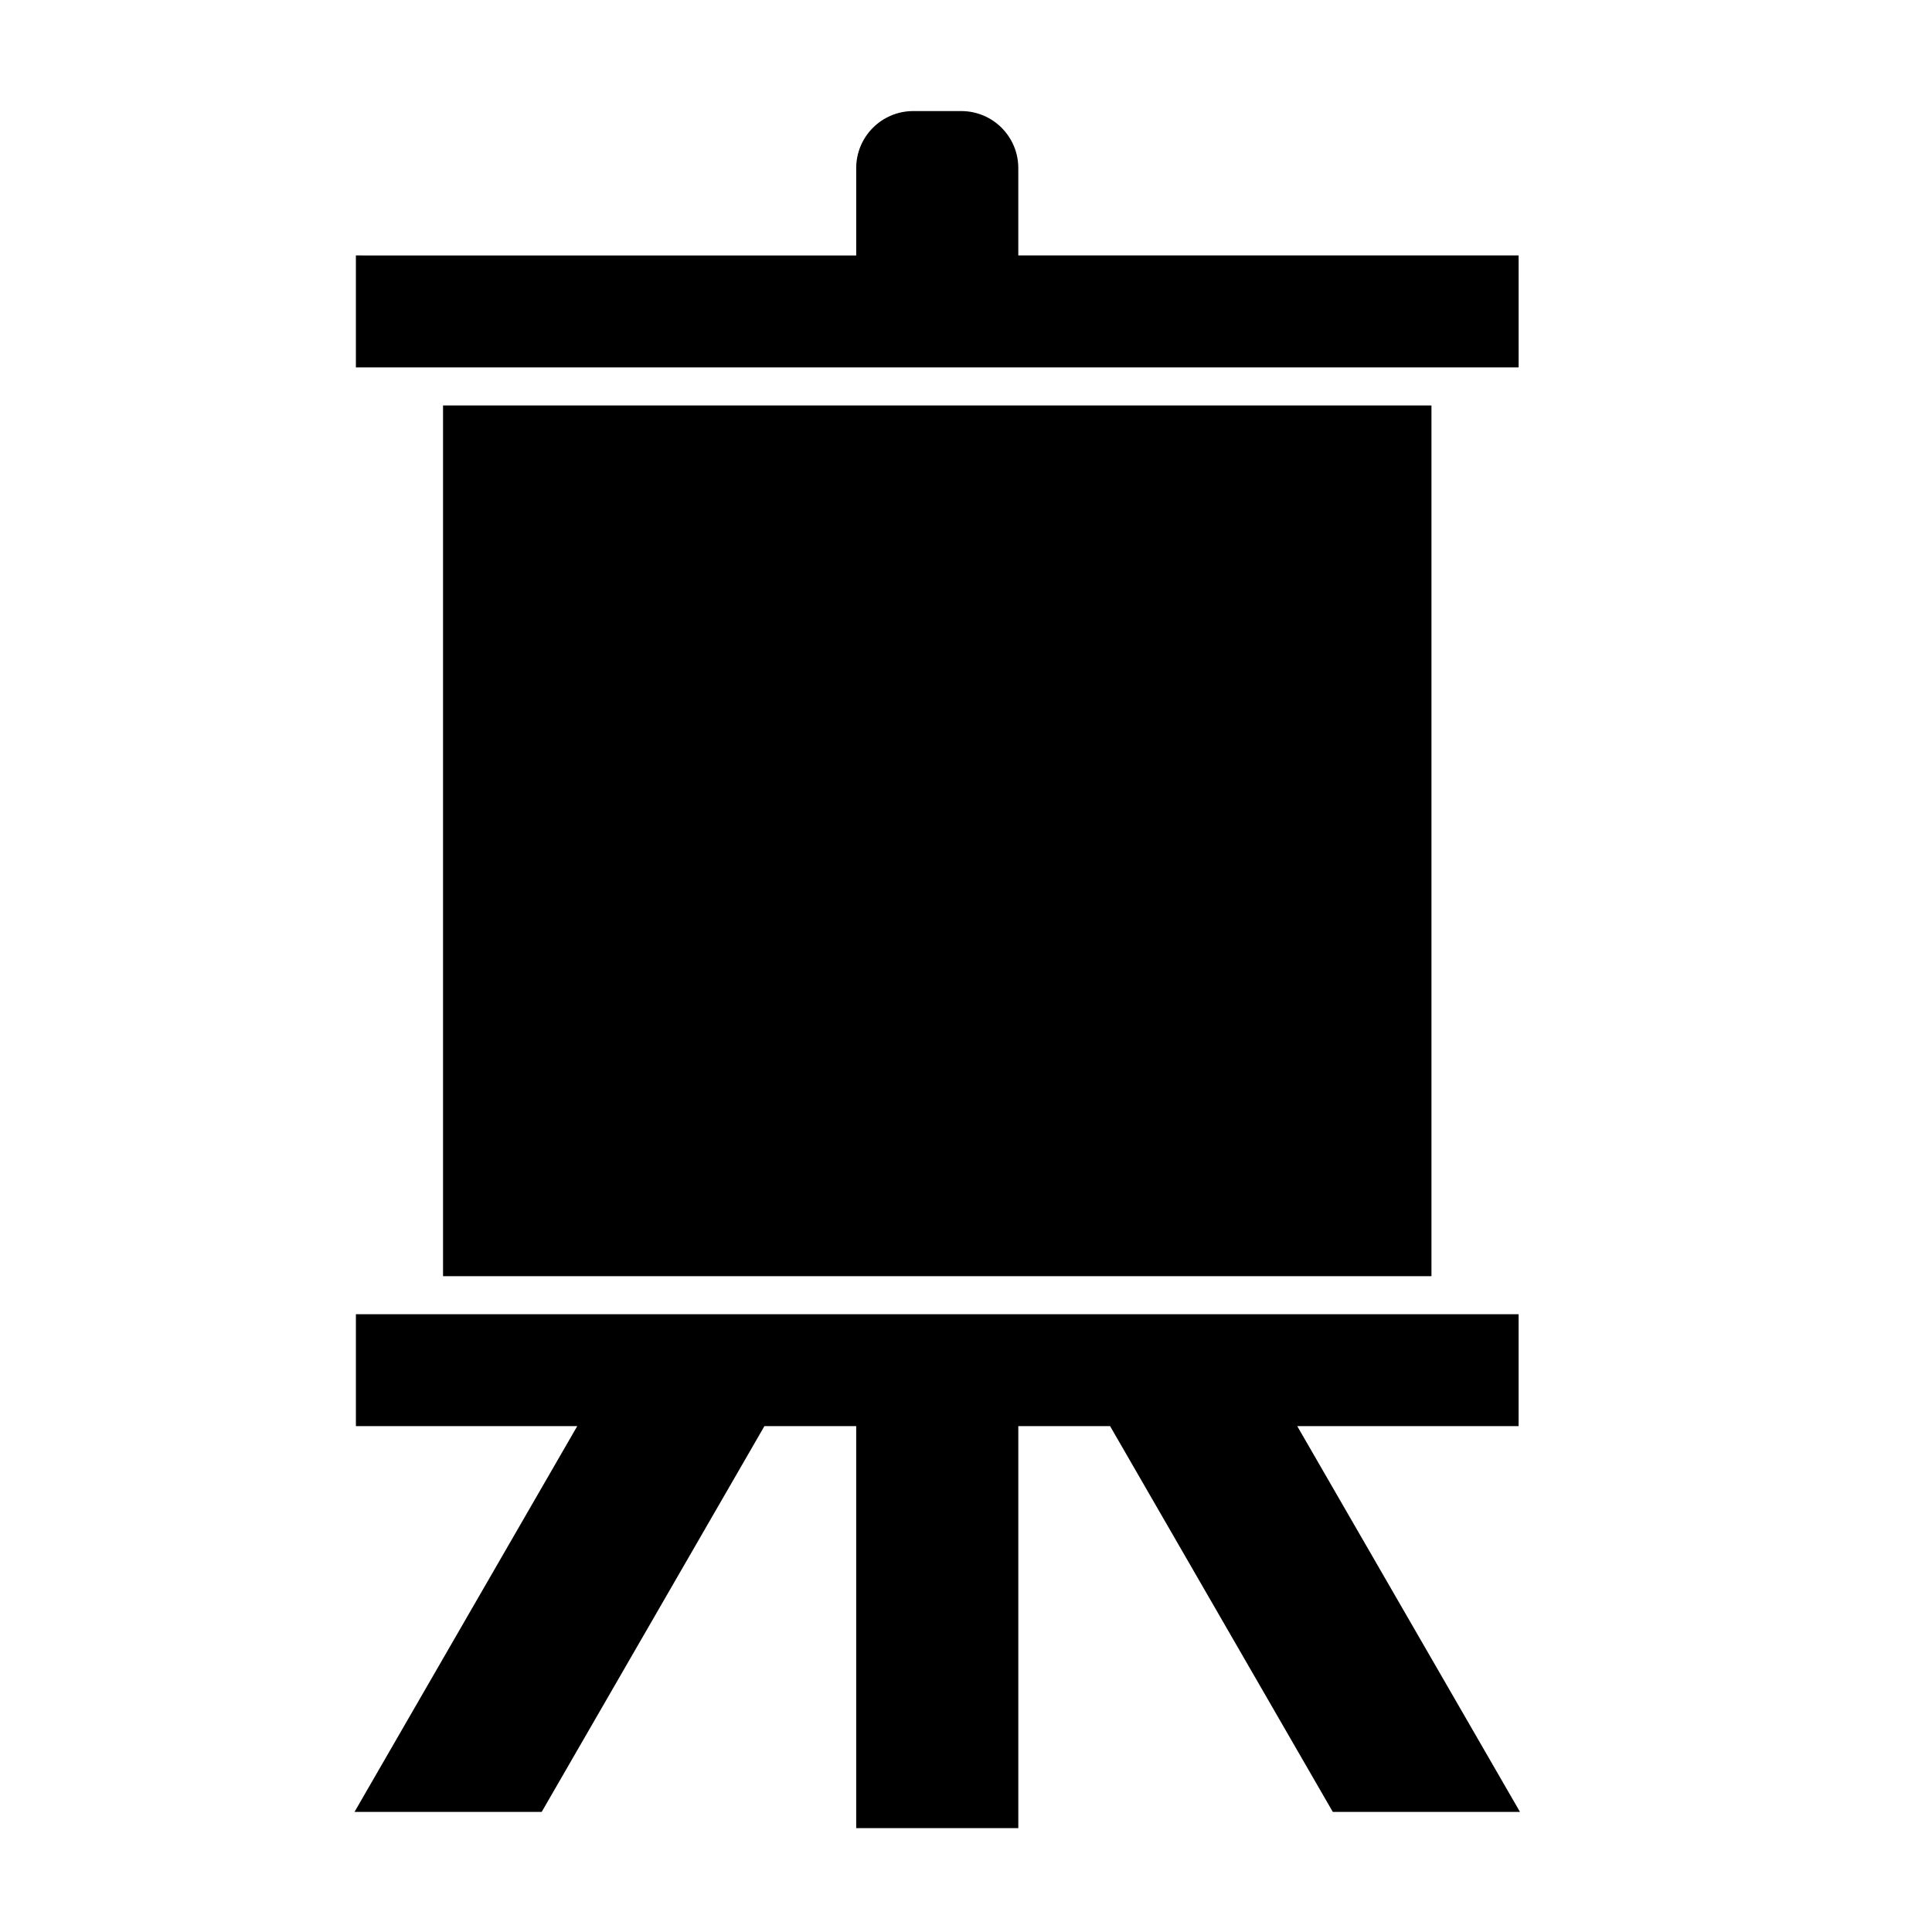
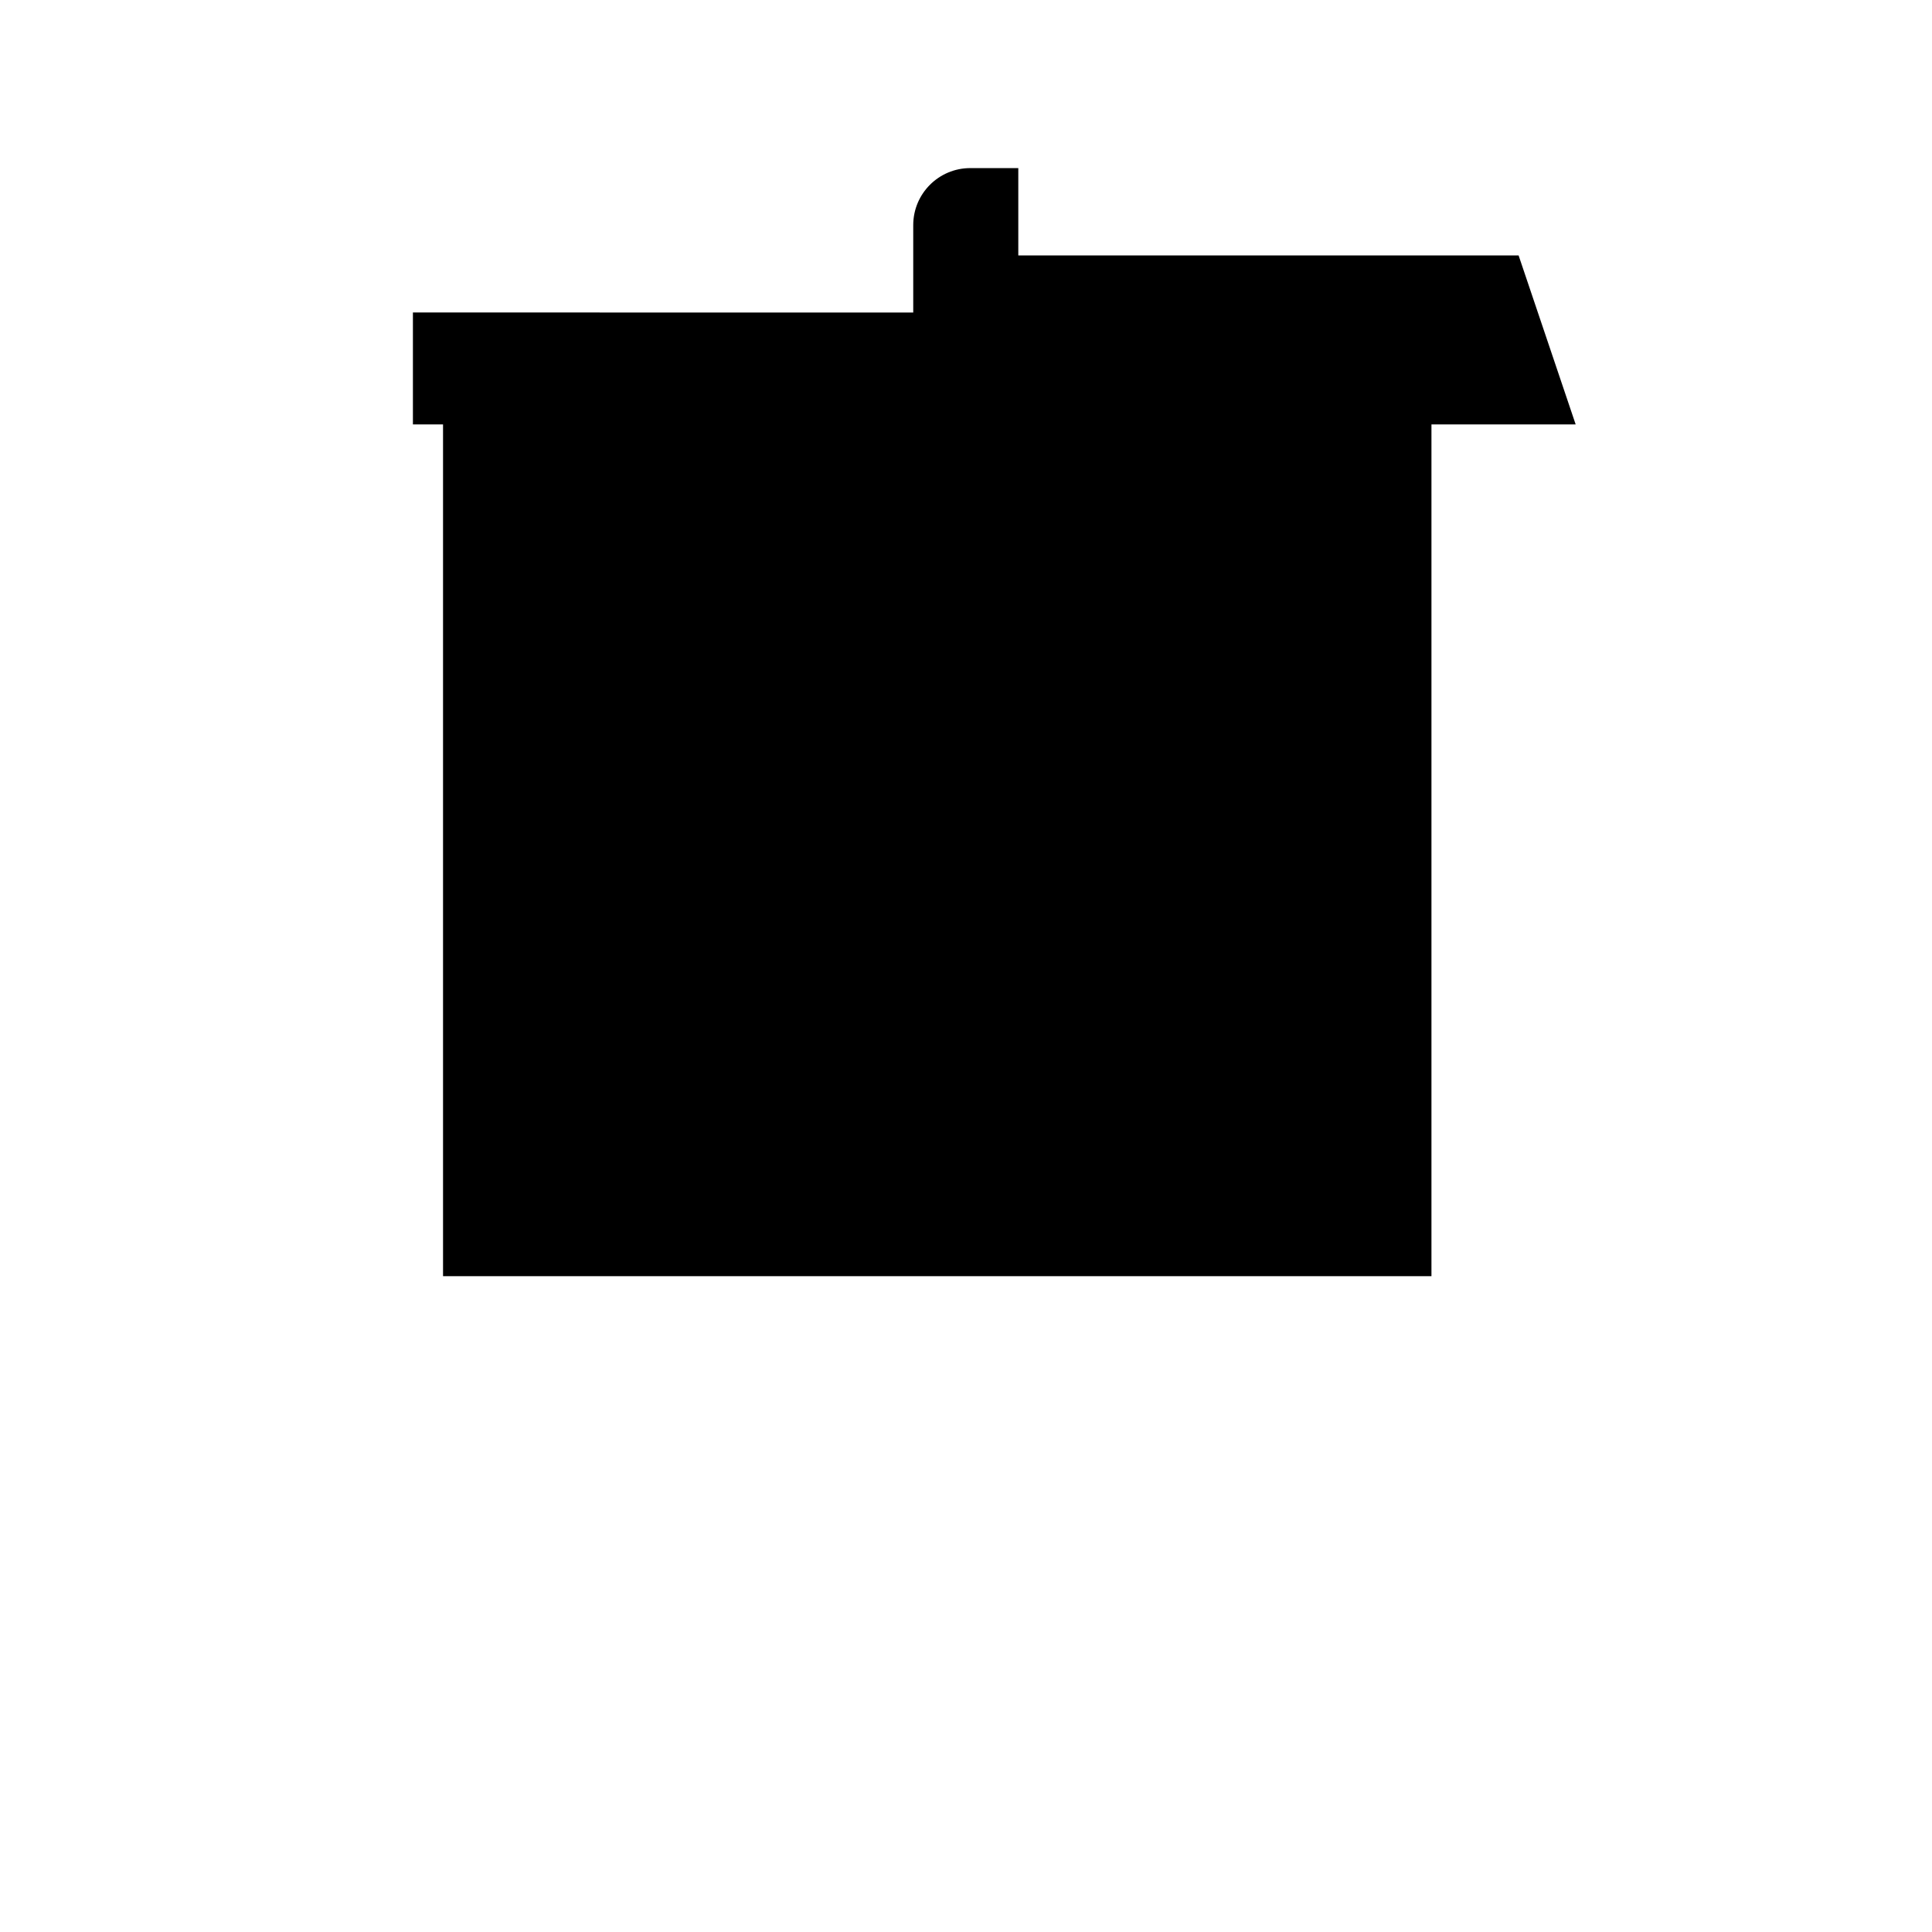
<svg xmlns="http://www.w3.org/2000/svg" fill="#000000" width="800px" height="800px" version="1.1" viewBox="144 144 512 512">
  <g>
    <path d="m261.41 251.45h261.94v230.75h-261.94z" />
-     <path d="m546.45 211.7h-132.59v-23.152c0-8.348-6.766-15.113-15.113-15.113h-12.73c-8.348 0-15.113 6.766-15.113 15.113v23.156l-132.59-0.004v29.66h308.14z" />
-     <path d="m287.55 624.18 59.027-102.24h24.324v106.53h42.961v-106.53h24.324l59.023 102.24h49.605l-59.031-102.24h58.664v-29.66h-308.13v29.66h58.656l-59.027 102.24z" />
+     <path d="m546.45 211.7h-132.59v-23.152h-12.73c-8.348 0-15.113 6.766-15.113 15.113v23.156l-132.59-0.004v29.66h308.14z" />
  </g>
</svg>